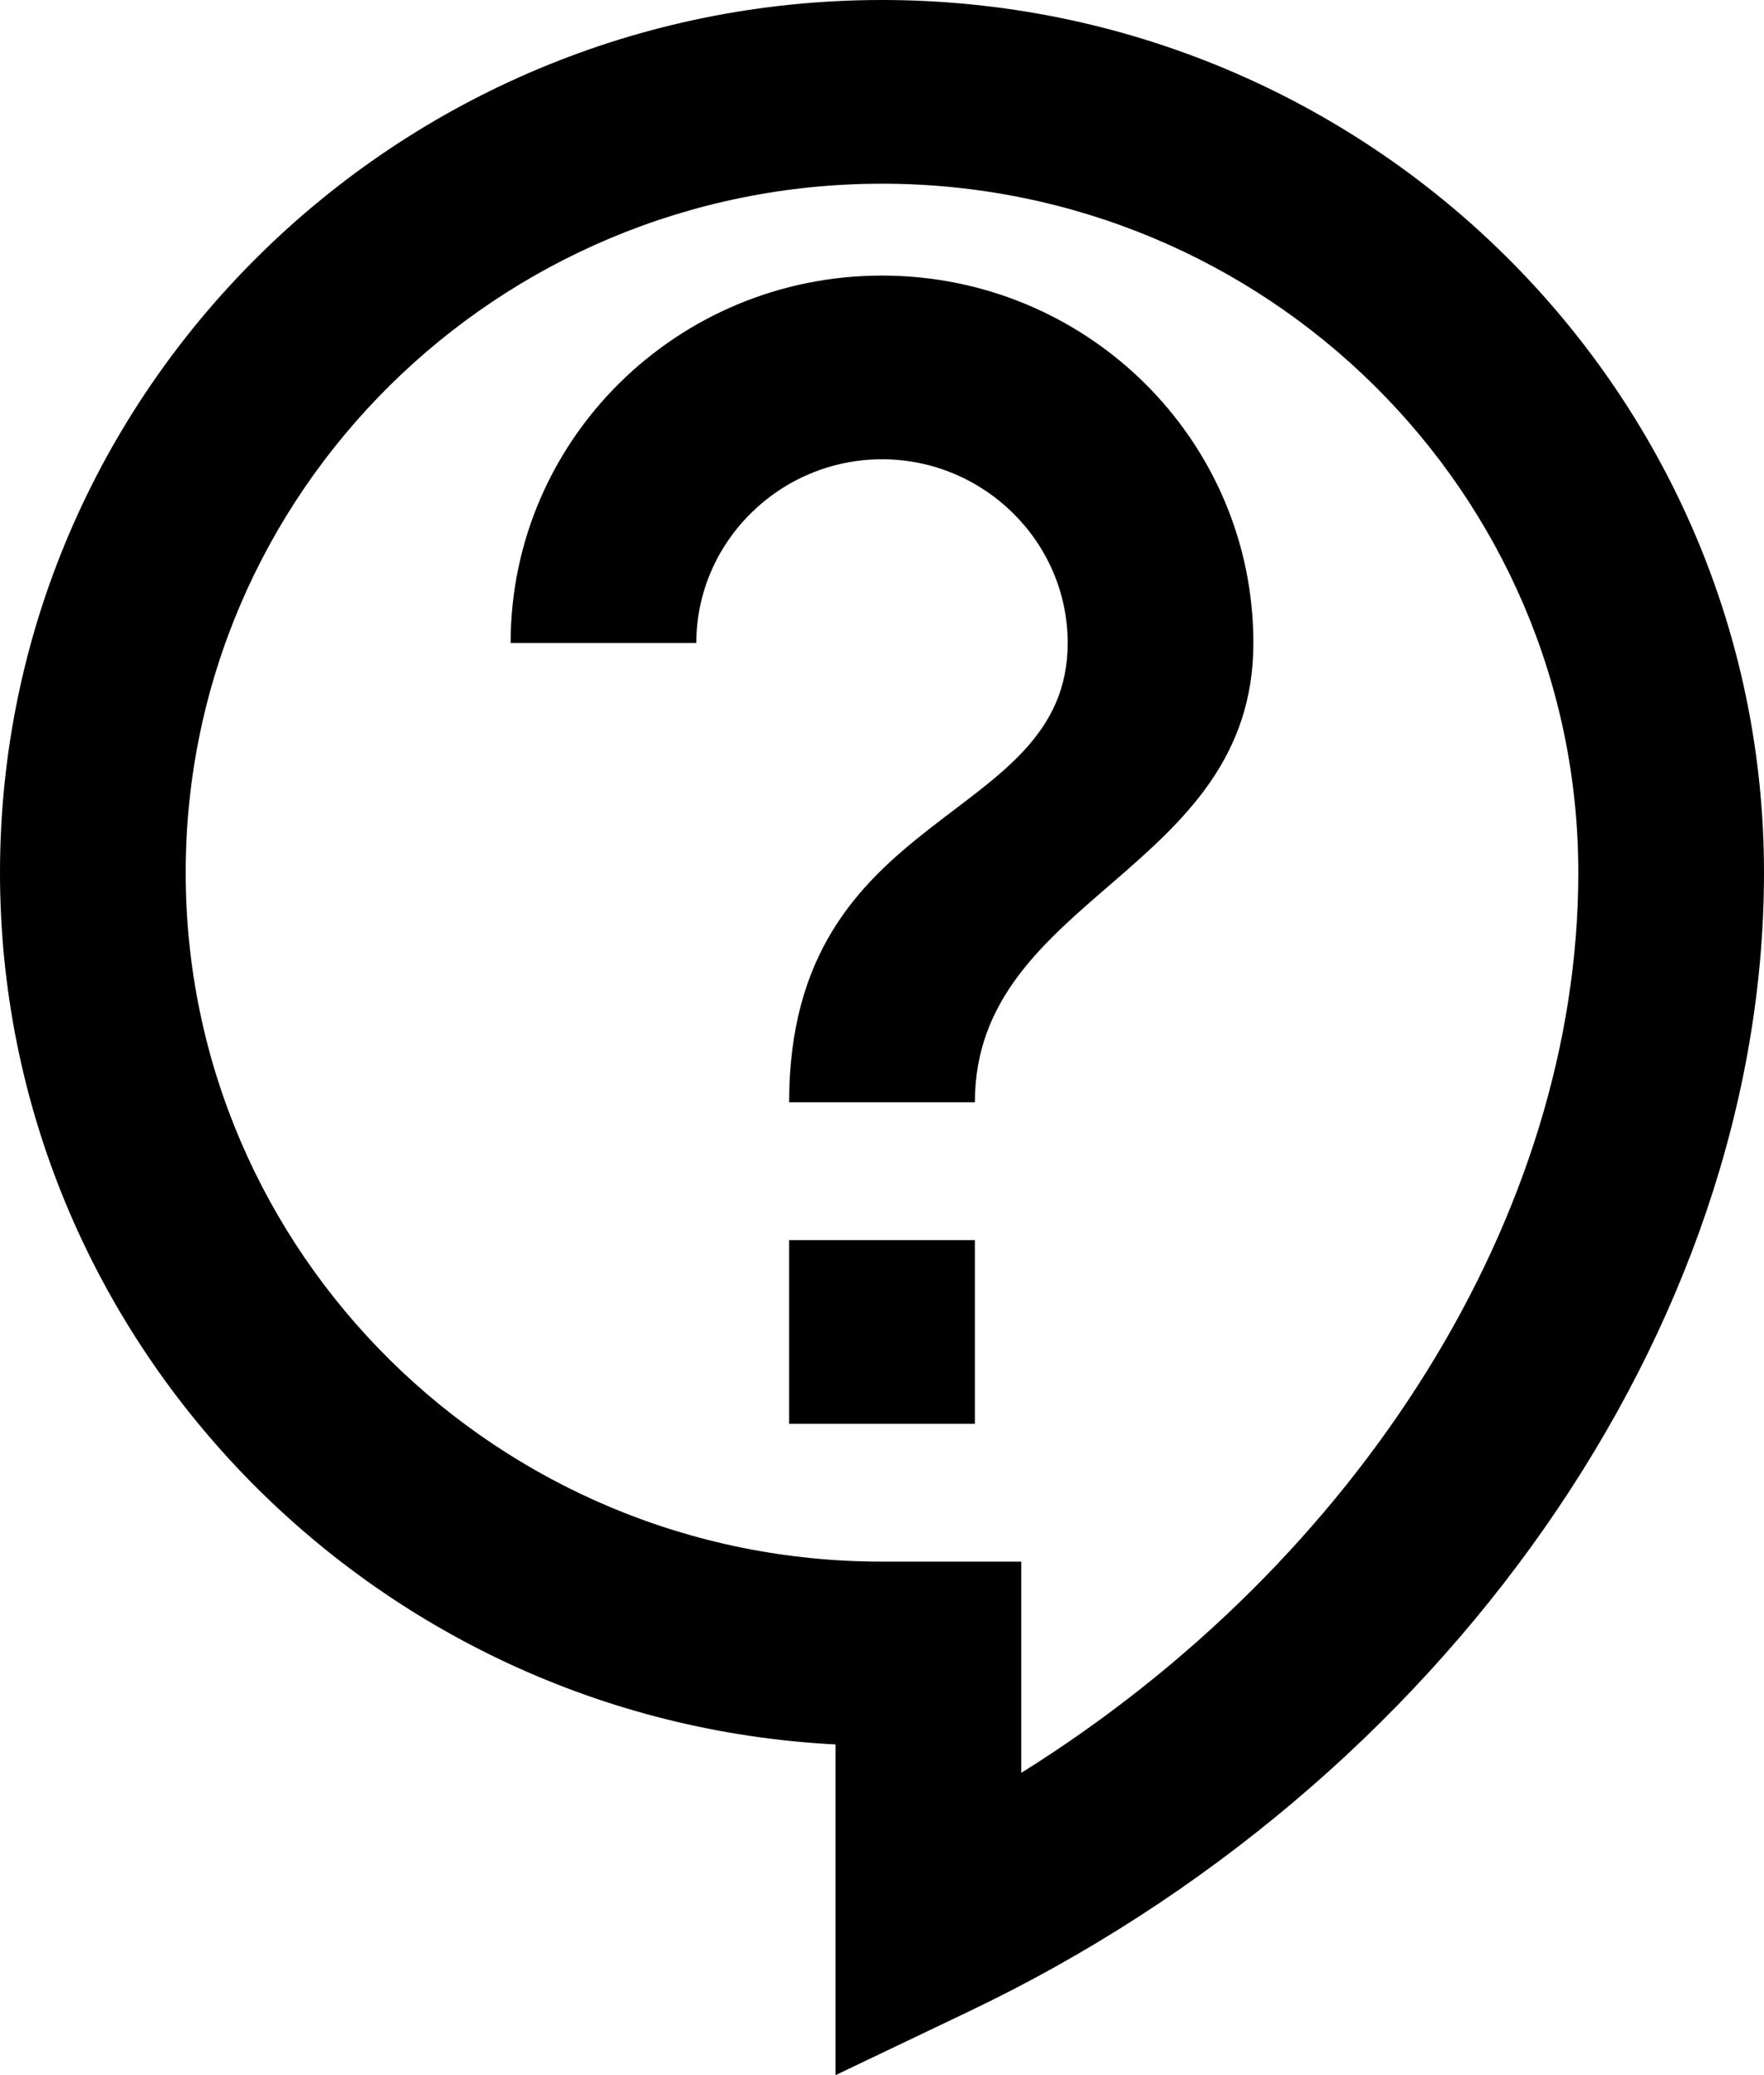
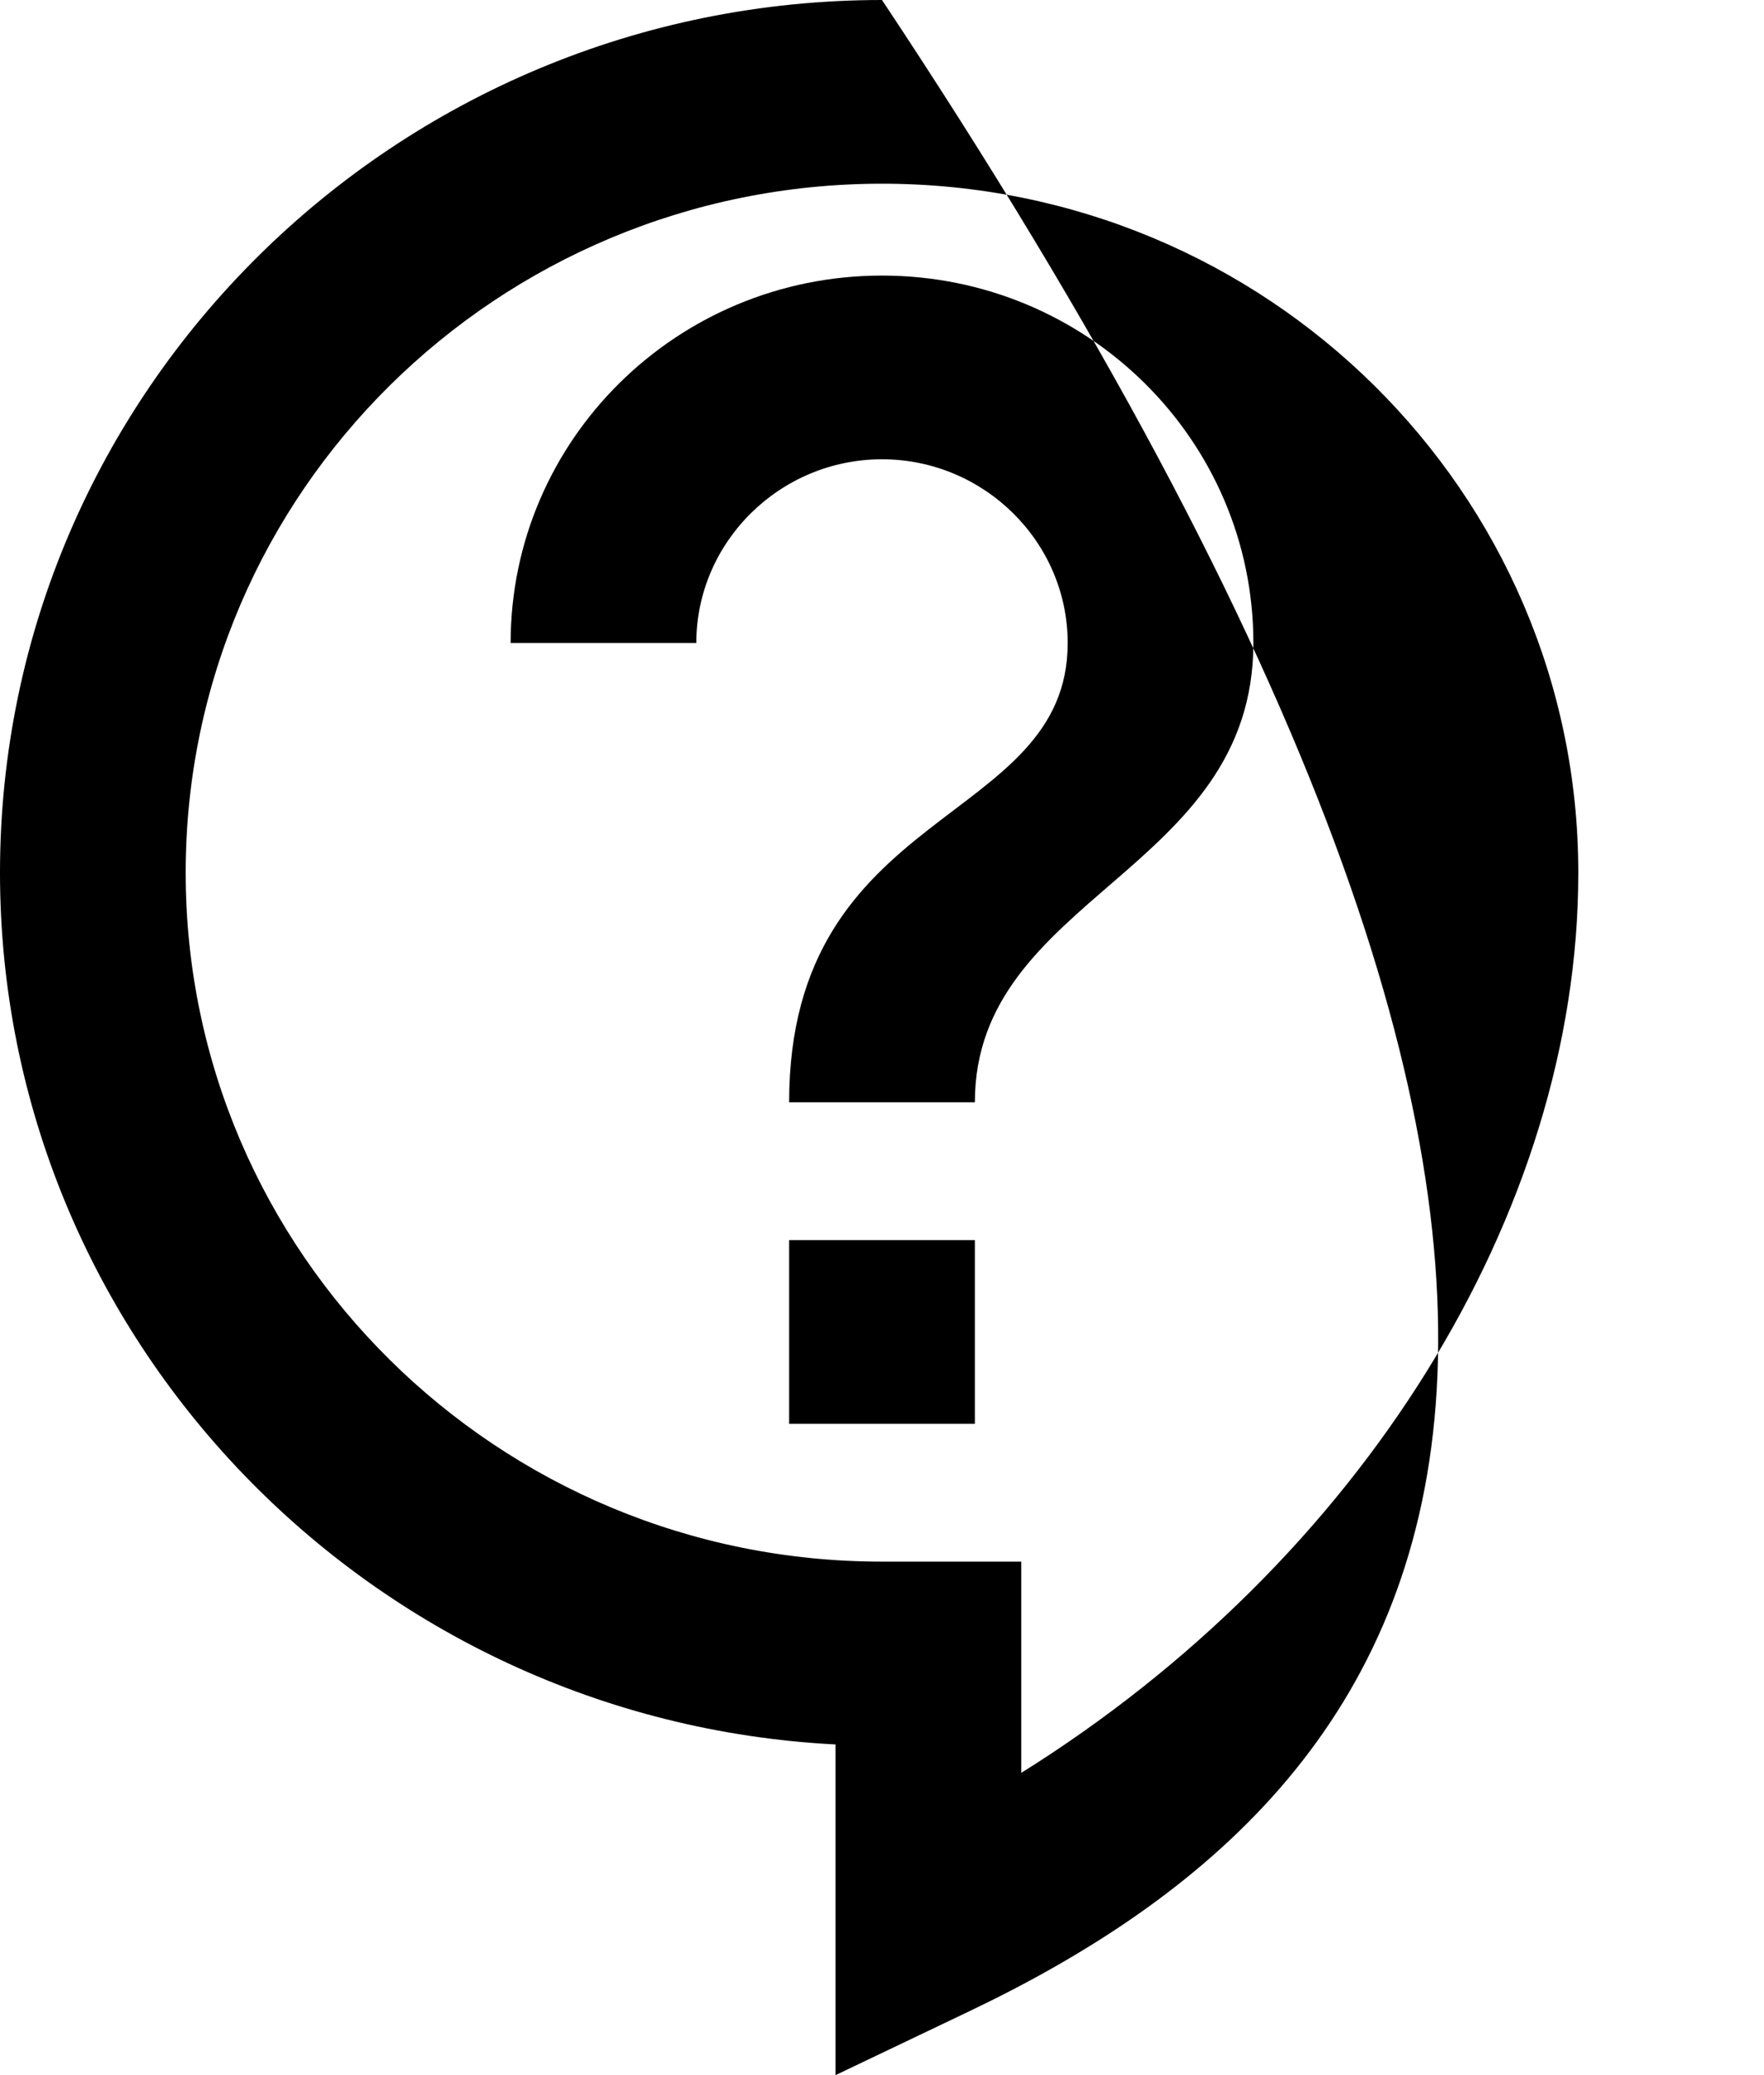
<svg xmlns="http://www.w3.org/2000/svg" width="34" height="40" viewBox="0 0 34 40" fill="none">
-   <path d="M16.105 40V33.626C7.14 33.165 0 25.799 0 16.822C0 7.543 7.623 0 17 0C26.377 0 34 7.543 34 16.822C34 25.587 27.844 34.405 18.664 38.778L16.105 40ZM17 3.541C9.592 3.541 3.579 9.491 3.579 16.822C3.579 24.152 9.592 30.102 17 30.102H19.684V34.174C26.198 30.102 30.421 23.409 30.421 16.822C30.421 9.491 24.408 3.541 17 3.541ZM15.21 23.904H18.79V27.446H15.21V23.904ZM18.79 21.248H15.21C15.21 15.494 20.579 15.936 20.579 12.395C20.579 10.447 18.968 8.853 17 8.853C15.032 8.853 13.421 10.447 13.421 12.395H9.842C9.842 8.482 13.045 5.312 17 5.312C20.955 5.312 24.158 8.482 24.158 12.395C24.158 16.822 18.79 17.264 18.79 21.248Z" fill="black" />
+   <path d="M16.105 40V33.626C7.14 33.165 0 25.799 0 16.822C0 7.543 7.623 0 17 0C34 25.587 27.844 34.405 18.664 38.778L16.105 40ZM17 3.541C9.592 3.541 3.579 9.491 3.579 16.822C3.579 24.152 9.592 30.102 17 30.102H19.684V34.174C26.198 30.102 30.421 23.409 30.421 16.822C30.421 9.491 24.408 3.541 17 3.541ZM15.21 23.904H18.79V27.446H15.21V23.904ZM18.79 21.248H15.21C15.21 15.494 20.579 15.936 20.579 12.395C20.579 10.447 18.968 8.853 17 8.853C15.032 8.853 13.421 10.447 13.421 12.395H9.842C9.842 8.482 13.045 5.312 17 5.312C20.955 5.312 24.158 8.482 24.158 12.395C24.158 16.822 18.79 17.264 18.79 21.248Z" fill="black" />
</svg>